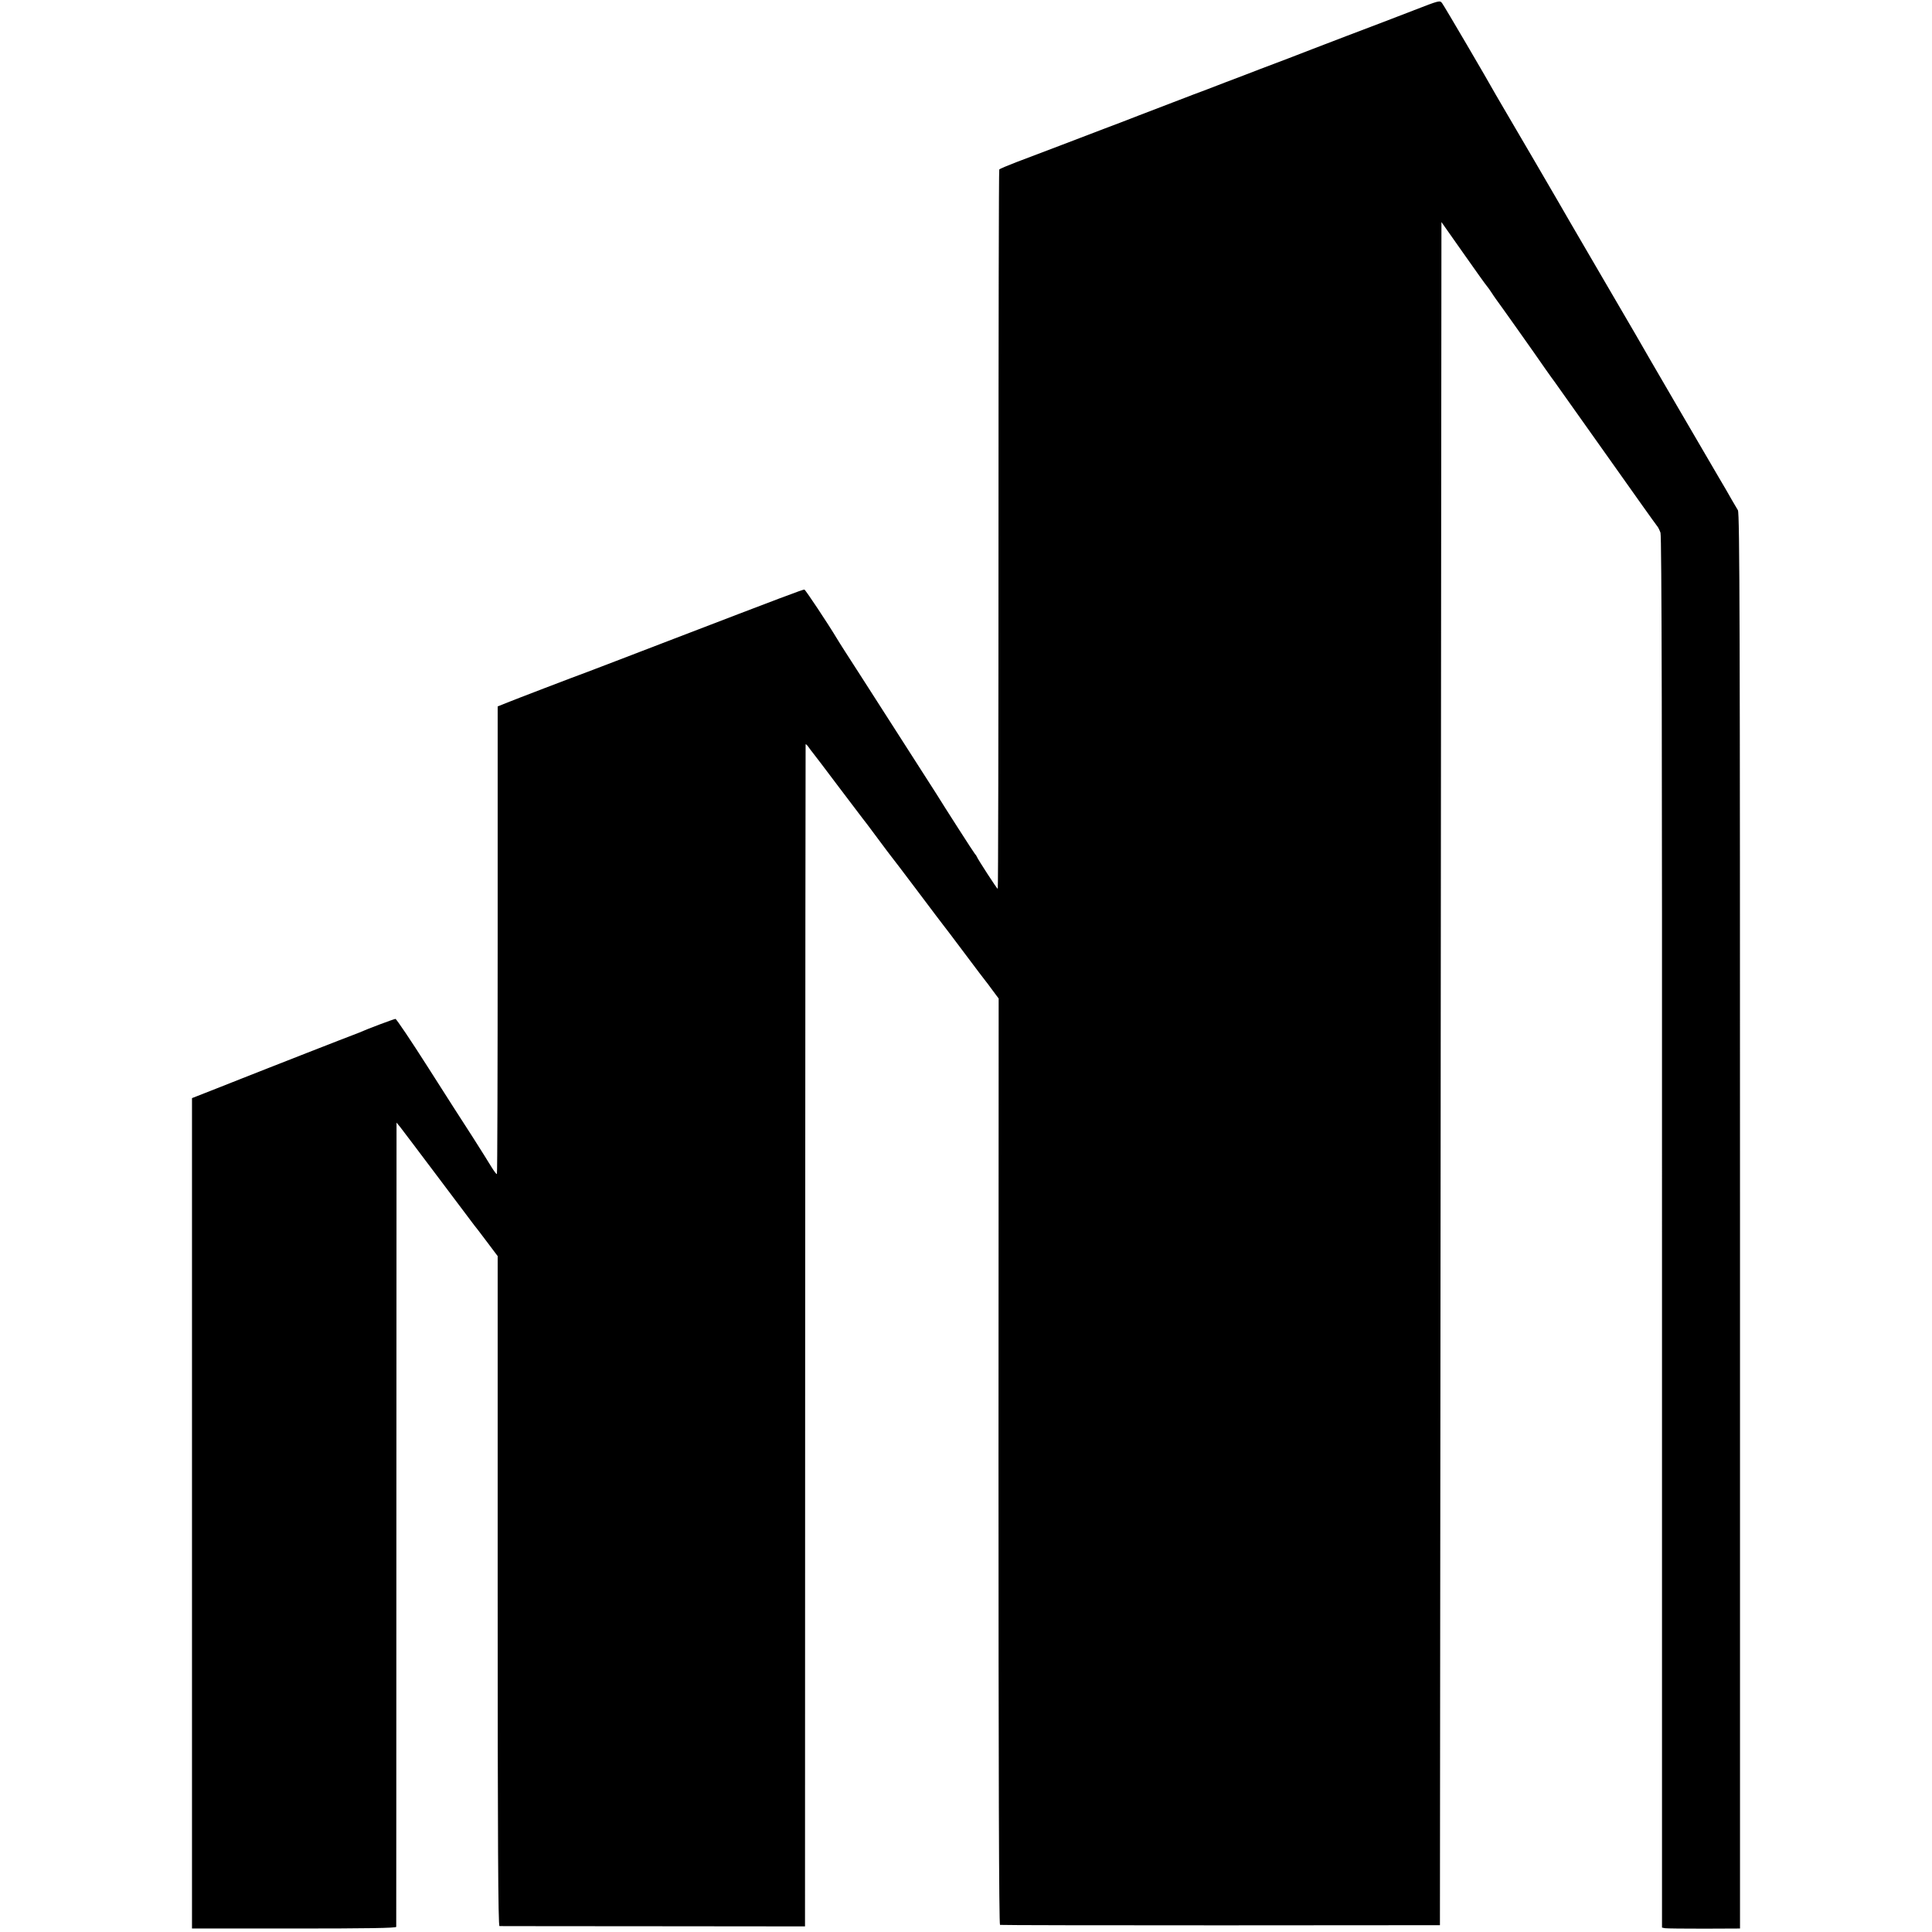
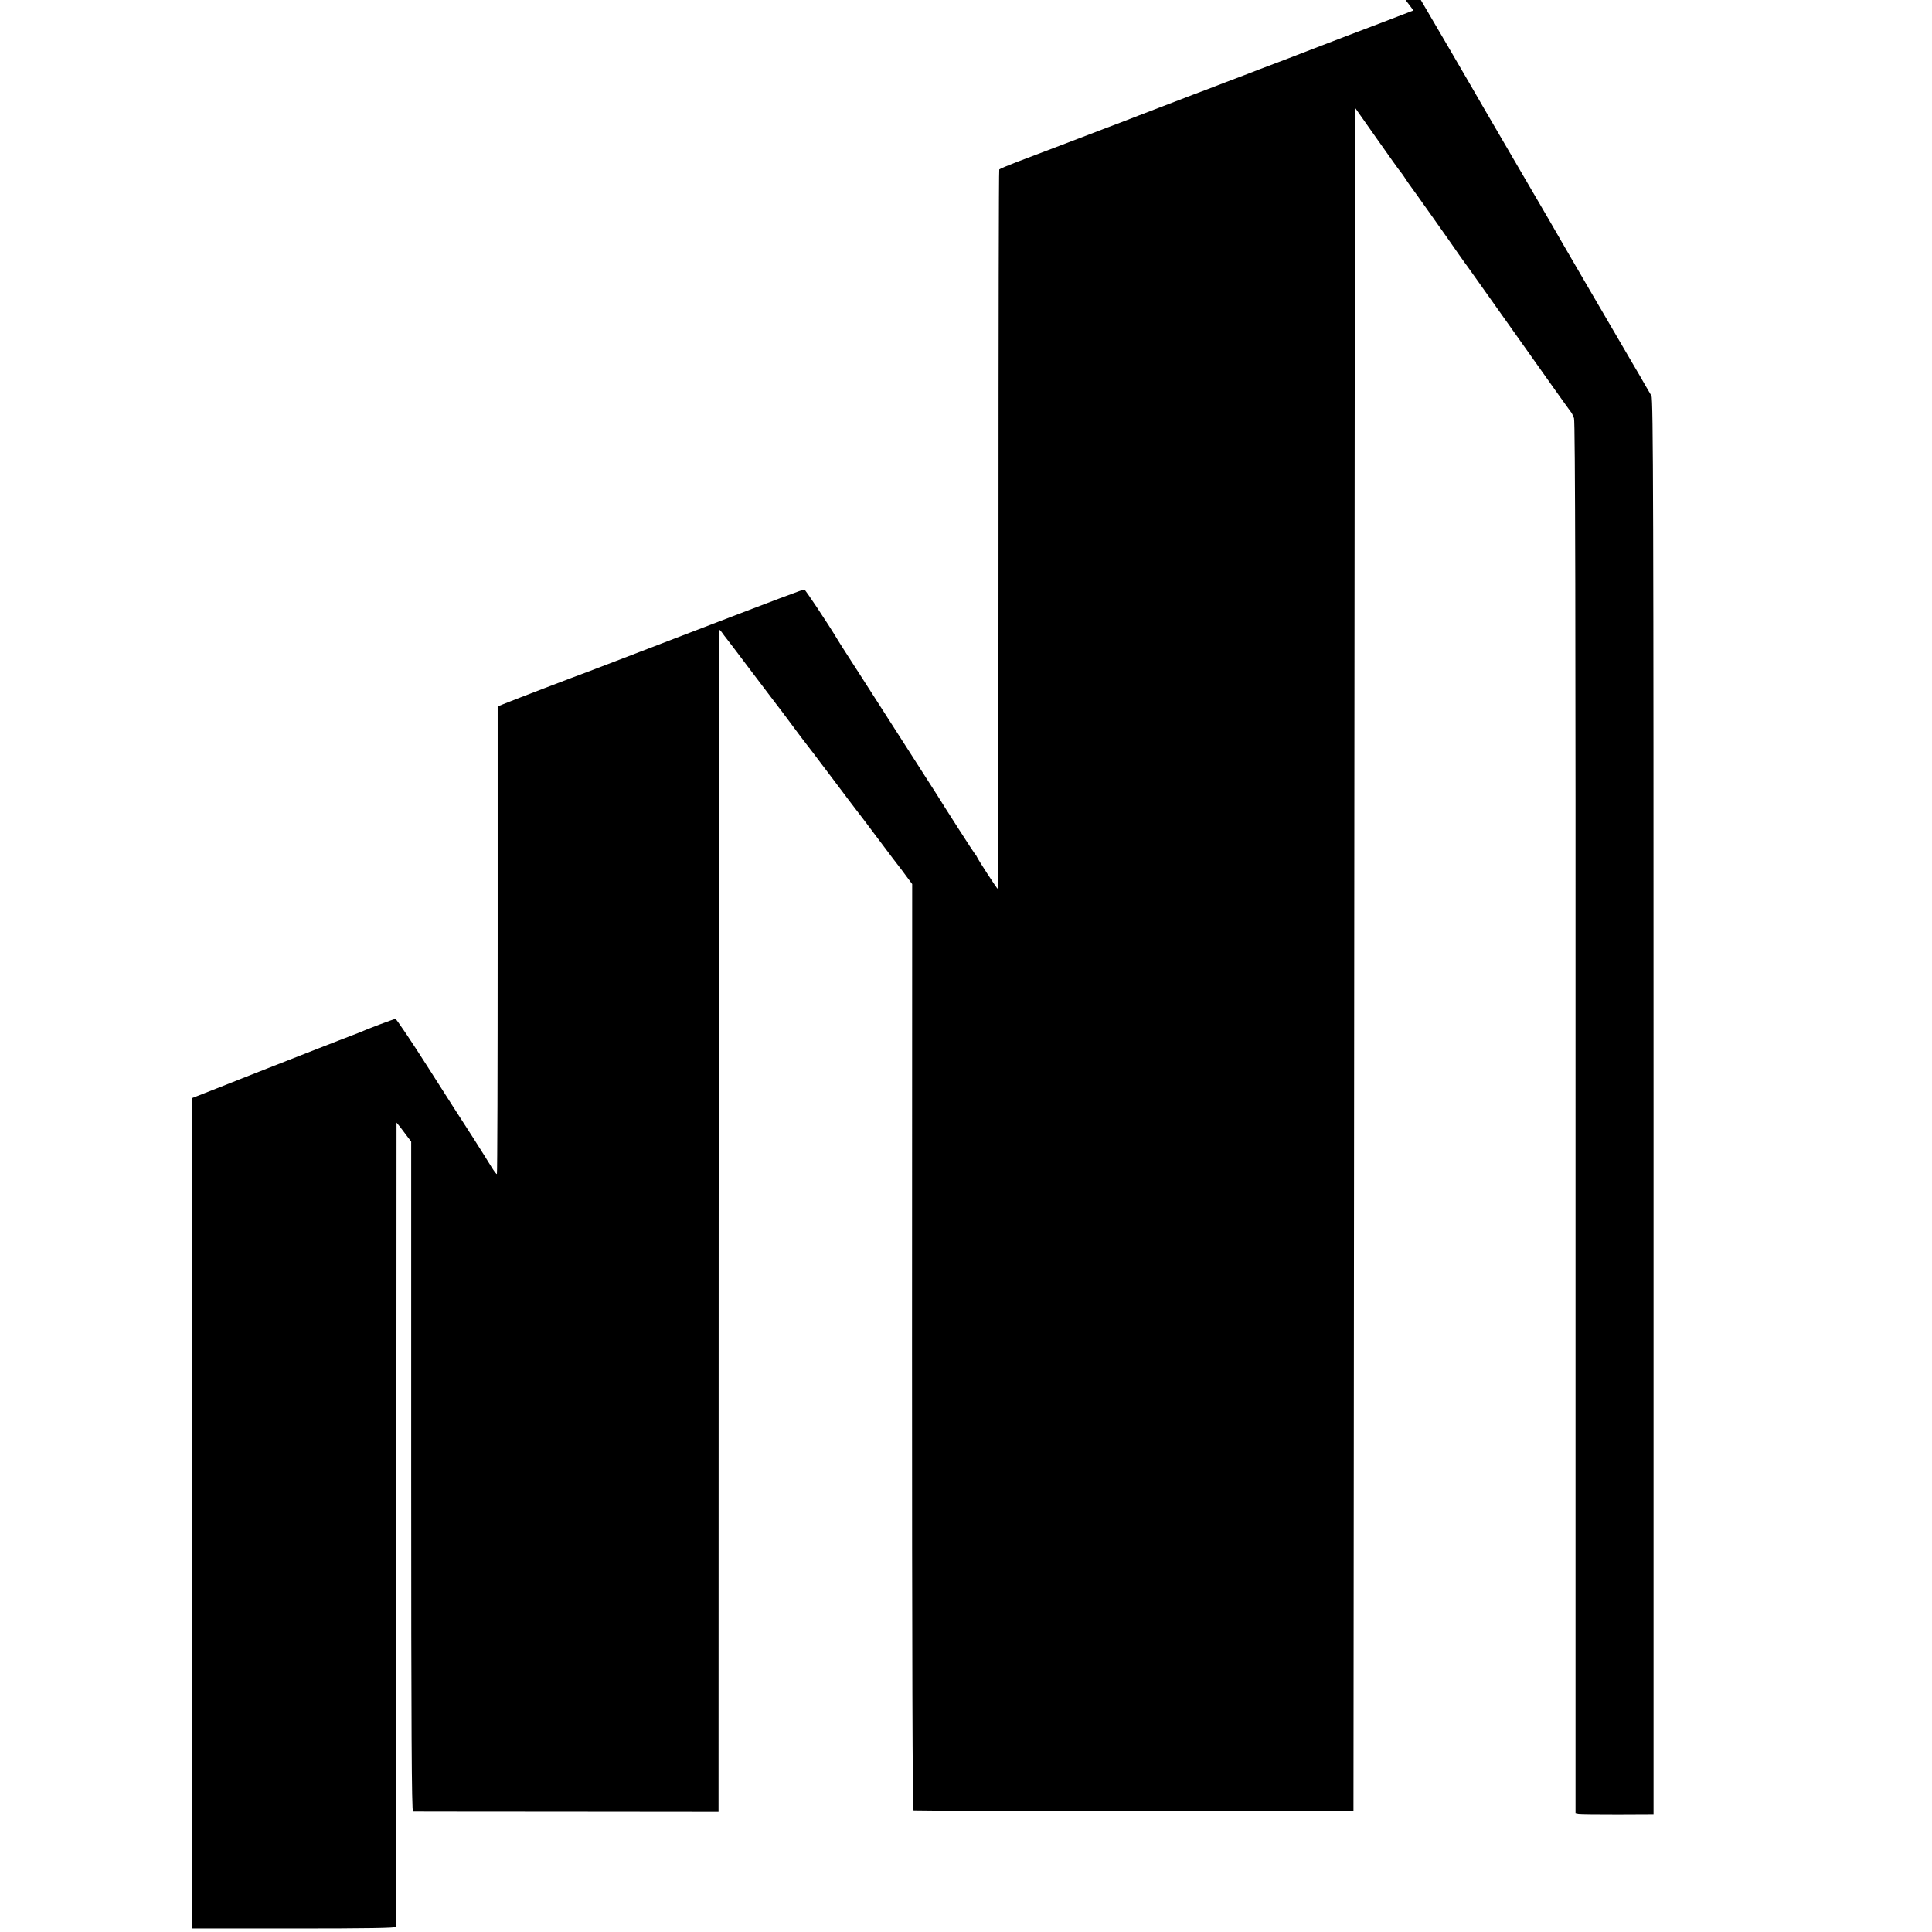
<svg xmlns="http://www.w3.org/2000/svg" version="1.0" width="1278pt" height="1278pt" viewBox="0 0 1278 1278" preserveAspectRatio="xMidYMid meet">
  <g transform="translate(0,1278) scale(0.1,-0.1)" fill="#000000" stroke="none">
-     <path d="M9350 12711 c-96 -37 -296 -114 -445 -170 -148 -57 -322 -123 -385 -148 -63 -24 -149 -56 -190 -72 -41 -16 -142 -55 -225 -86 -82 -32 -177 -68 -210 -80 -87 -33 -200 -77 -360 -138 -77 -30 -183 -71 -235 -90 -52 -20 -178 -68 -280 -107 -102 -39 -234 -89 -295 -112 -60 -23 -112 -45 -115 -49 -3 -4 -5 -1076 -5 -2383 0 -1307 -2 -2376 -5 -2376 -5 0 -132 196 -139 214 -2 6 -7 13 -11 16 -5 4 -202 311 -260 405 -20 32 -337 526 -500 780 -71 110 -140 217 -152 238 -63 105 -211 327 -217 327 -13 0 -127 -43 -901 -340 -261 -101 -502 -192 -535 -205 -88 -32 -482 -183 -541 -207 l-52 -21 0 -1544 c0 -849 -2 -1546 -5 -1549 -3 -3 -19 19 -37 48 -17 29 -73 117 -123 196 -51 78 -184 286 -296 462 -112 176 -209 320 -215 320 -9 0 -183 -65 -241 -91 -11 -4 -74 -29 -140 -54 -66 -26 -158 -62 -205 -80 -47 -18 -161 -63 -255 -100 -93 -37 -245 -96 -337 -133 l-168 -66 0 -2746 0 -2747 675 0 c481 0 675 3 676 11 0 6 1 1206 1 2666 l1 2654 24 -29 c13 -17 127 -167 253 -335 126 -168 233 -309 237 -315 5 -5 42 -54 82 -107 l73 -97 0 -2216 c0 -1649 3 -2215 12 -2216 6 0 463 -1 1016 -1 l1005 -1 1 3904 c1 2147 2 3908 3 3914 0 5 9 -2 18 -15 10 -14 23 -32 30 -40 7 -8 82 -107 167 -220 85 -113 159 -209 163 -215 5 -5 49 -64 98 -130 49 -66 91 -122 94 -125 3 -3 80 -104 171 -225 91 -121 167 -222 170 -225 3 -3 66 -86 140 -185 74 -99 137 -182 140 -185 3 -3 23 -30 45 -60 l41 -55 -1 -3062 c0 -2034 3 -3064 10 -3066 6 -2 663 -3 1460 -3 l1450 1 5 5633 5 5633 145 -206 c80 -114 150 -212 156 -218 6 -7 19 -25 30 -42 10 -16 23 -34 27 -40 12 -15 269 -377 329 -465 29 -41 56 -79 61 -85 4 -5 156 -219 337 -475 181 -256 334 -471 341 -479 7 -7 17 -28 23 -45 8 -23 11 -1345 10 -4629 l0 -4598 20 -4 c12 -2 128 -3 259 -3 l237 1 0 4681 c0 3919 -2 4685 -14 4701 -7 11 -25 42 -40 68 -14 26 -55 96 -90 155 -57 97 -503 861 -547 940 -10 17 -106 182 -213 365 -106 182 -203 348 -214 367 -44 78 -448 770 -467 801 -5 9 -20 34 -32 55 -52 94 -339 584 -353 602 -15 21 -17 20 -190 -47z" />
+     <path d="M9350 12711 c-96 -37 -296 -114 -445 -170 -148 -57 -322 -123 -385 -148 -63 -24 -149 -56 -190 -72 -41 -16 -142 -55 -225 -86 -82 -32 -177 -68 -210 -80 -87 -33 -200 -77 -360 -138 -77 -30 -183 -71 -235 -90 -52 -20 -178 -68 -280 -107 -102 -39 -234 -89 -295 -112 -60 -23 -112 -45 -115 -49 -3 -4 -5 -1076 -5 -2383 0 -1307 -2 -2376 -5 -2376 -5 0 -132 196 -139 214 -2 6 -7 13 -11 16 -5 4 -202 311 -260 405 -20 32 -337 526 -500 780 -71 110 -140 217 -152 238 -63 105 -211 327 -217 327 -13 0 -127 -43 -901 -340 -261 -101 -502 -192 -535 -205 -88 -32 -482 -183 -541 -207 l-52 -21 0 -1544 c0 -849 -2 -1546 -5 -1549 -3 -3 -19 19 -37 48 -17 29 -73 117 -123 196 -51 78 -184 286 -296 462 -112 176 -209 320 -215 320 -9 0 -183 -65 -241 -91 -11 -4 -74 -29 -140 -54 -66 -26 -158 -62 -205 -80 -47 -18 -161 -63 -255 -100 -93 -37 -245 -96 -337 -133 l-168 -66 0 -2746 0 -2747 675 0 c481 0 675 3 676 11 0 6 1 1206 1 2666 l1 2654 24 -29 l73 -97 0 -2216 c0 -1649 3 -2215 12 -2216 6 0 463 -1 1016 -1 l1005 -1 1 3904 c1 2147 2 3908 3 3914 0 5 9 -2 18 -15 10 -14 23 -32 30 -40 7 -8 82 -107 167 -220 85 -113 159 -209 163 -215 5 -5 49 -64 98 -130 49 -66 91 -122 94 -125 3 -3 80 -104 171 -225 91 -121 167 -222 170 -225 3 -3 66 -86 140 -185 74 -99 137 -182 140 -185 3 -3 23 -30 45 -60 l41 -55 -1 -3062 c0 -2034 3 -3064 10 -3066 6 -2 663 -3 1460 -3 l1450 1 5 5633 5 5633 145 -206 c80 -114 150 -212 156 -218 6 -7 19 -25 30 -42 10 -16 23 -34 27 -40 12 -15 269 -377 329 -465 29 -41 56 -79 61 -85 4 -5 156 -219 337 -475 181 -256 334 -471 341 -479 7 -7 17 -28 23 -45 8 -23 11 -1345 10 -4629 l0 -4598 20 -4 c12 -2 128 -3 259 -3 l237 1 0 4681 c0 3919 -2 4685 -14 4701 -7 11 -25 42 -40 68 -14 26 -55 96 -90 155 -57 97 -503 861 -547 940 -10 17 -106 182 -213 365 -106 182 -203 348 -214 367 -44 78 -448 770 -467 801 -5 9 -20 34 -32 55 -52 94 -339 584 -353 602 -15 21 -17 20 -190 -47z" />
  </g>
</svg>